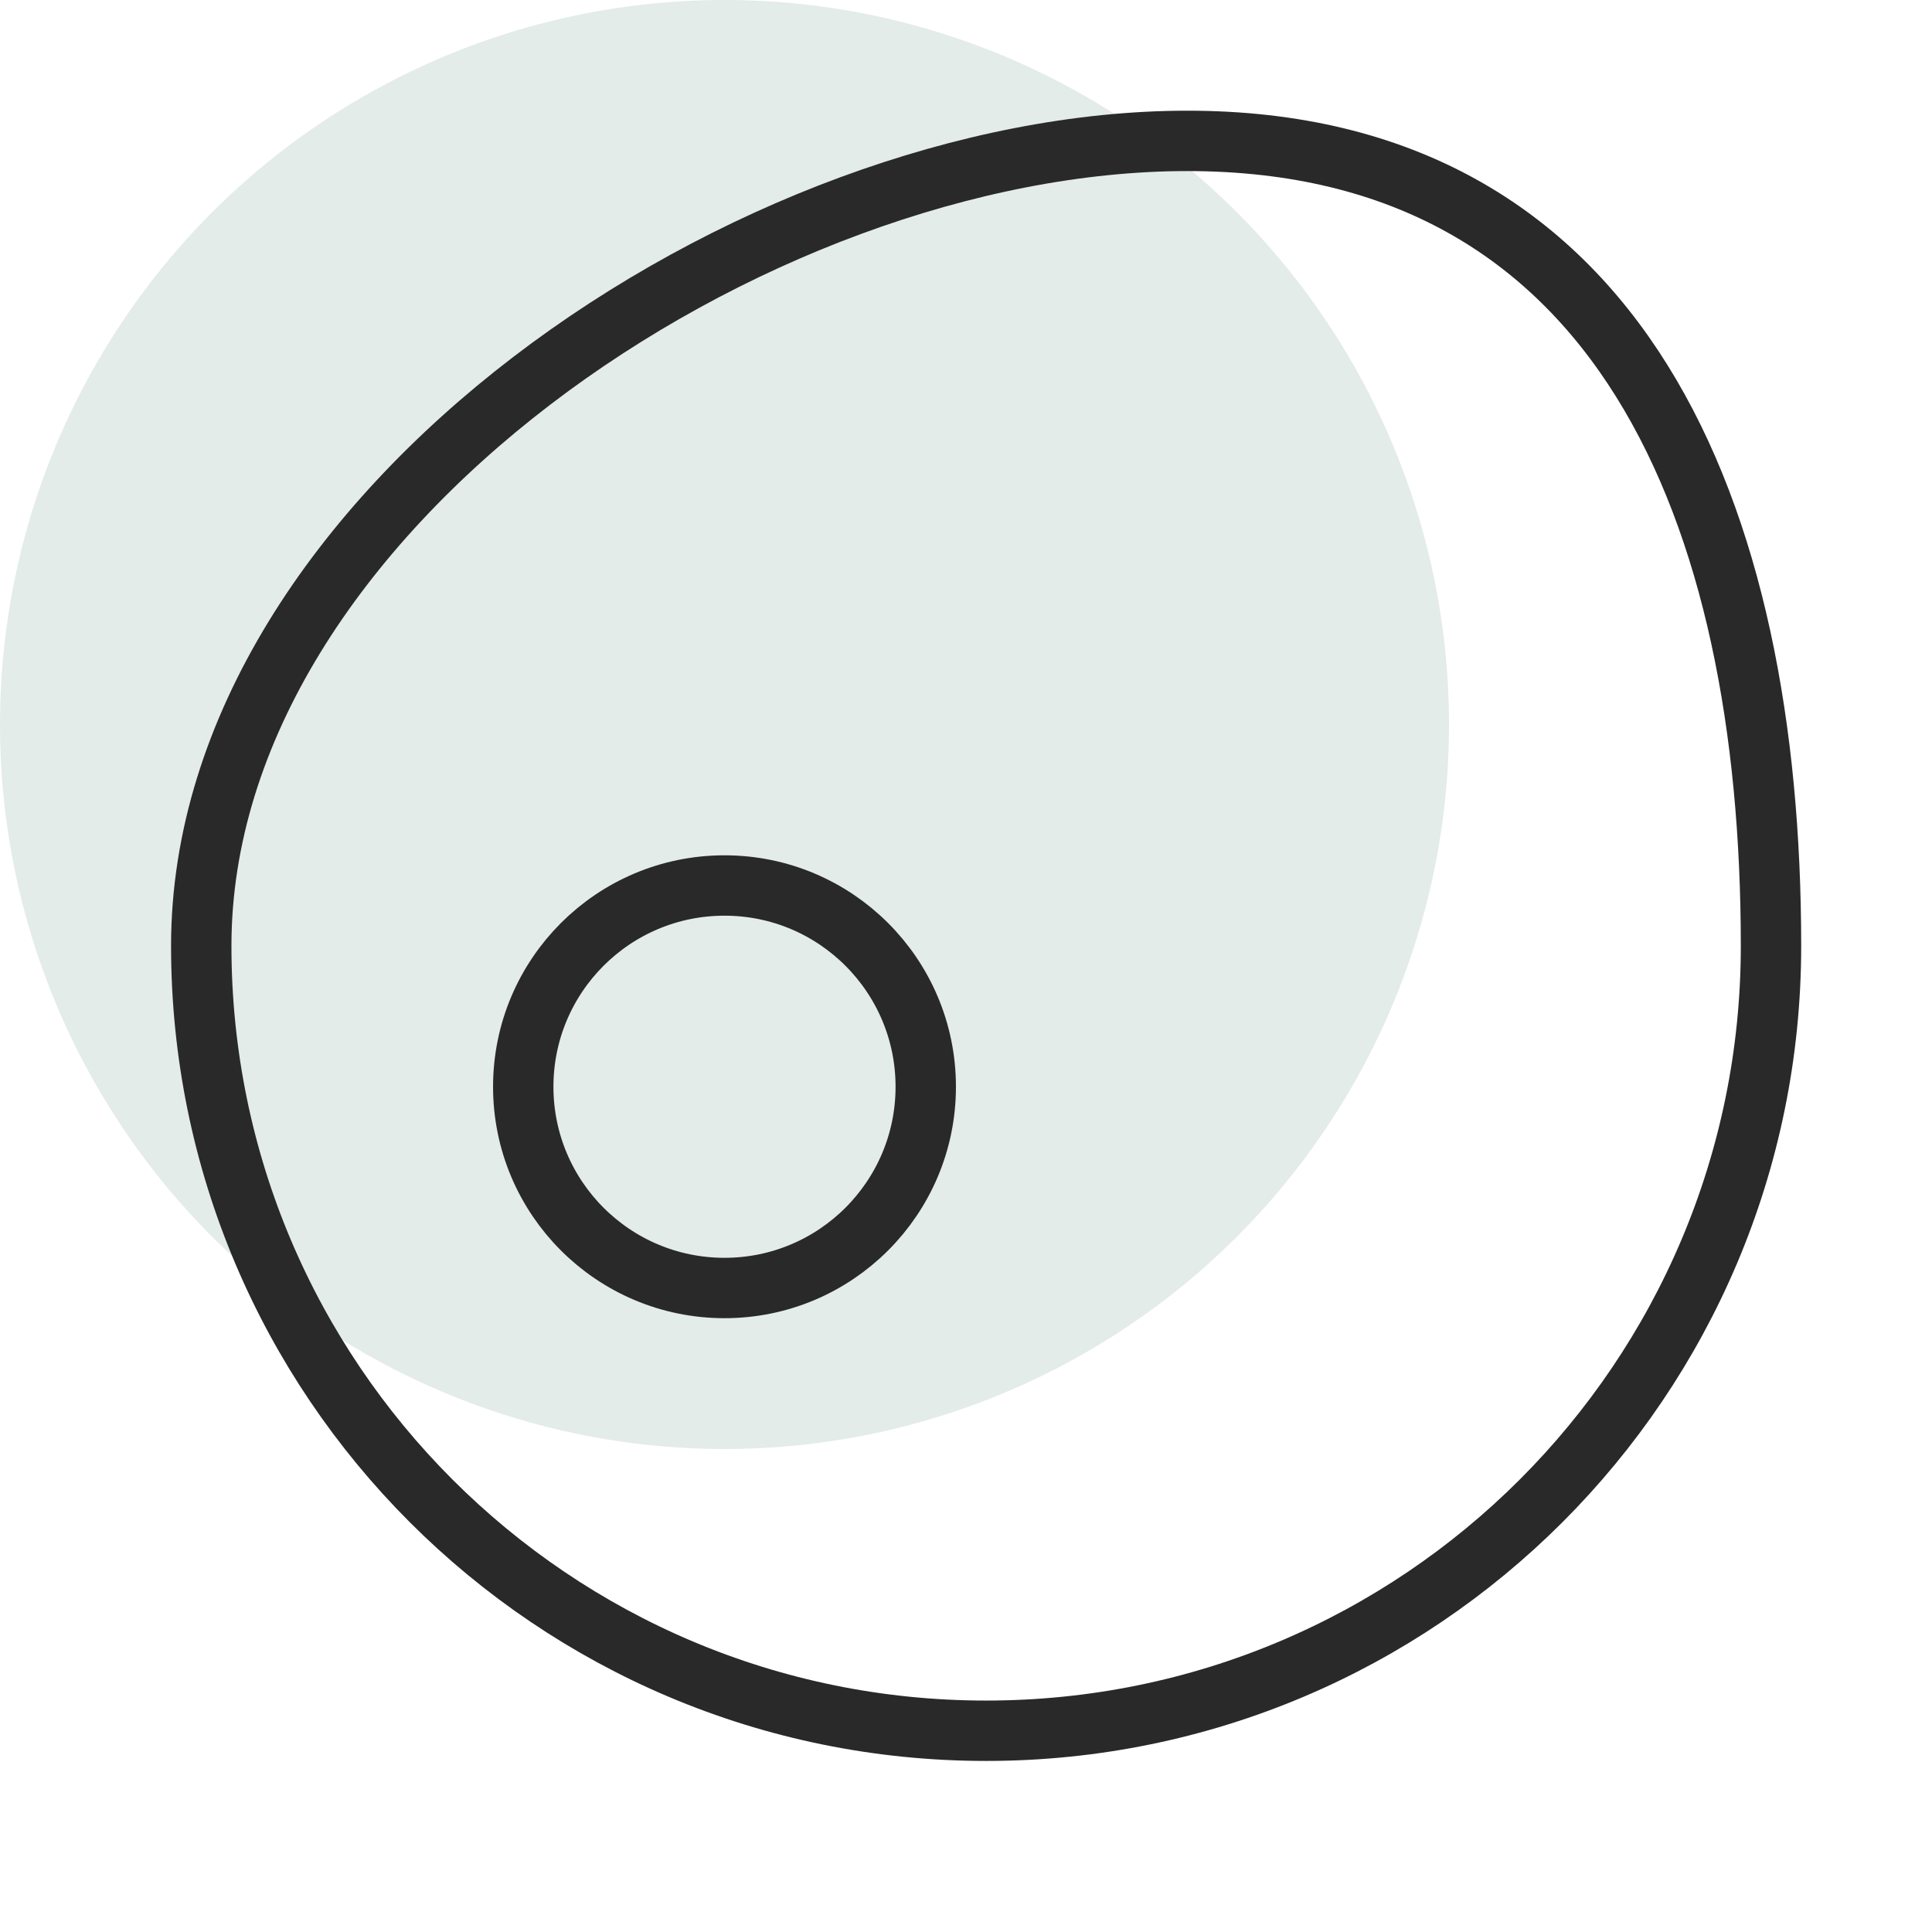
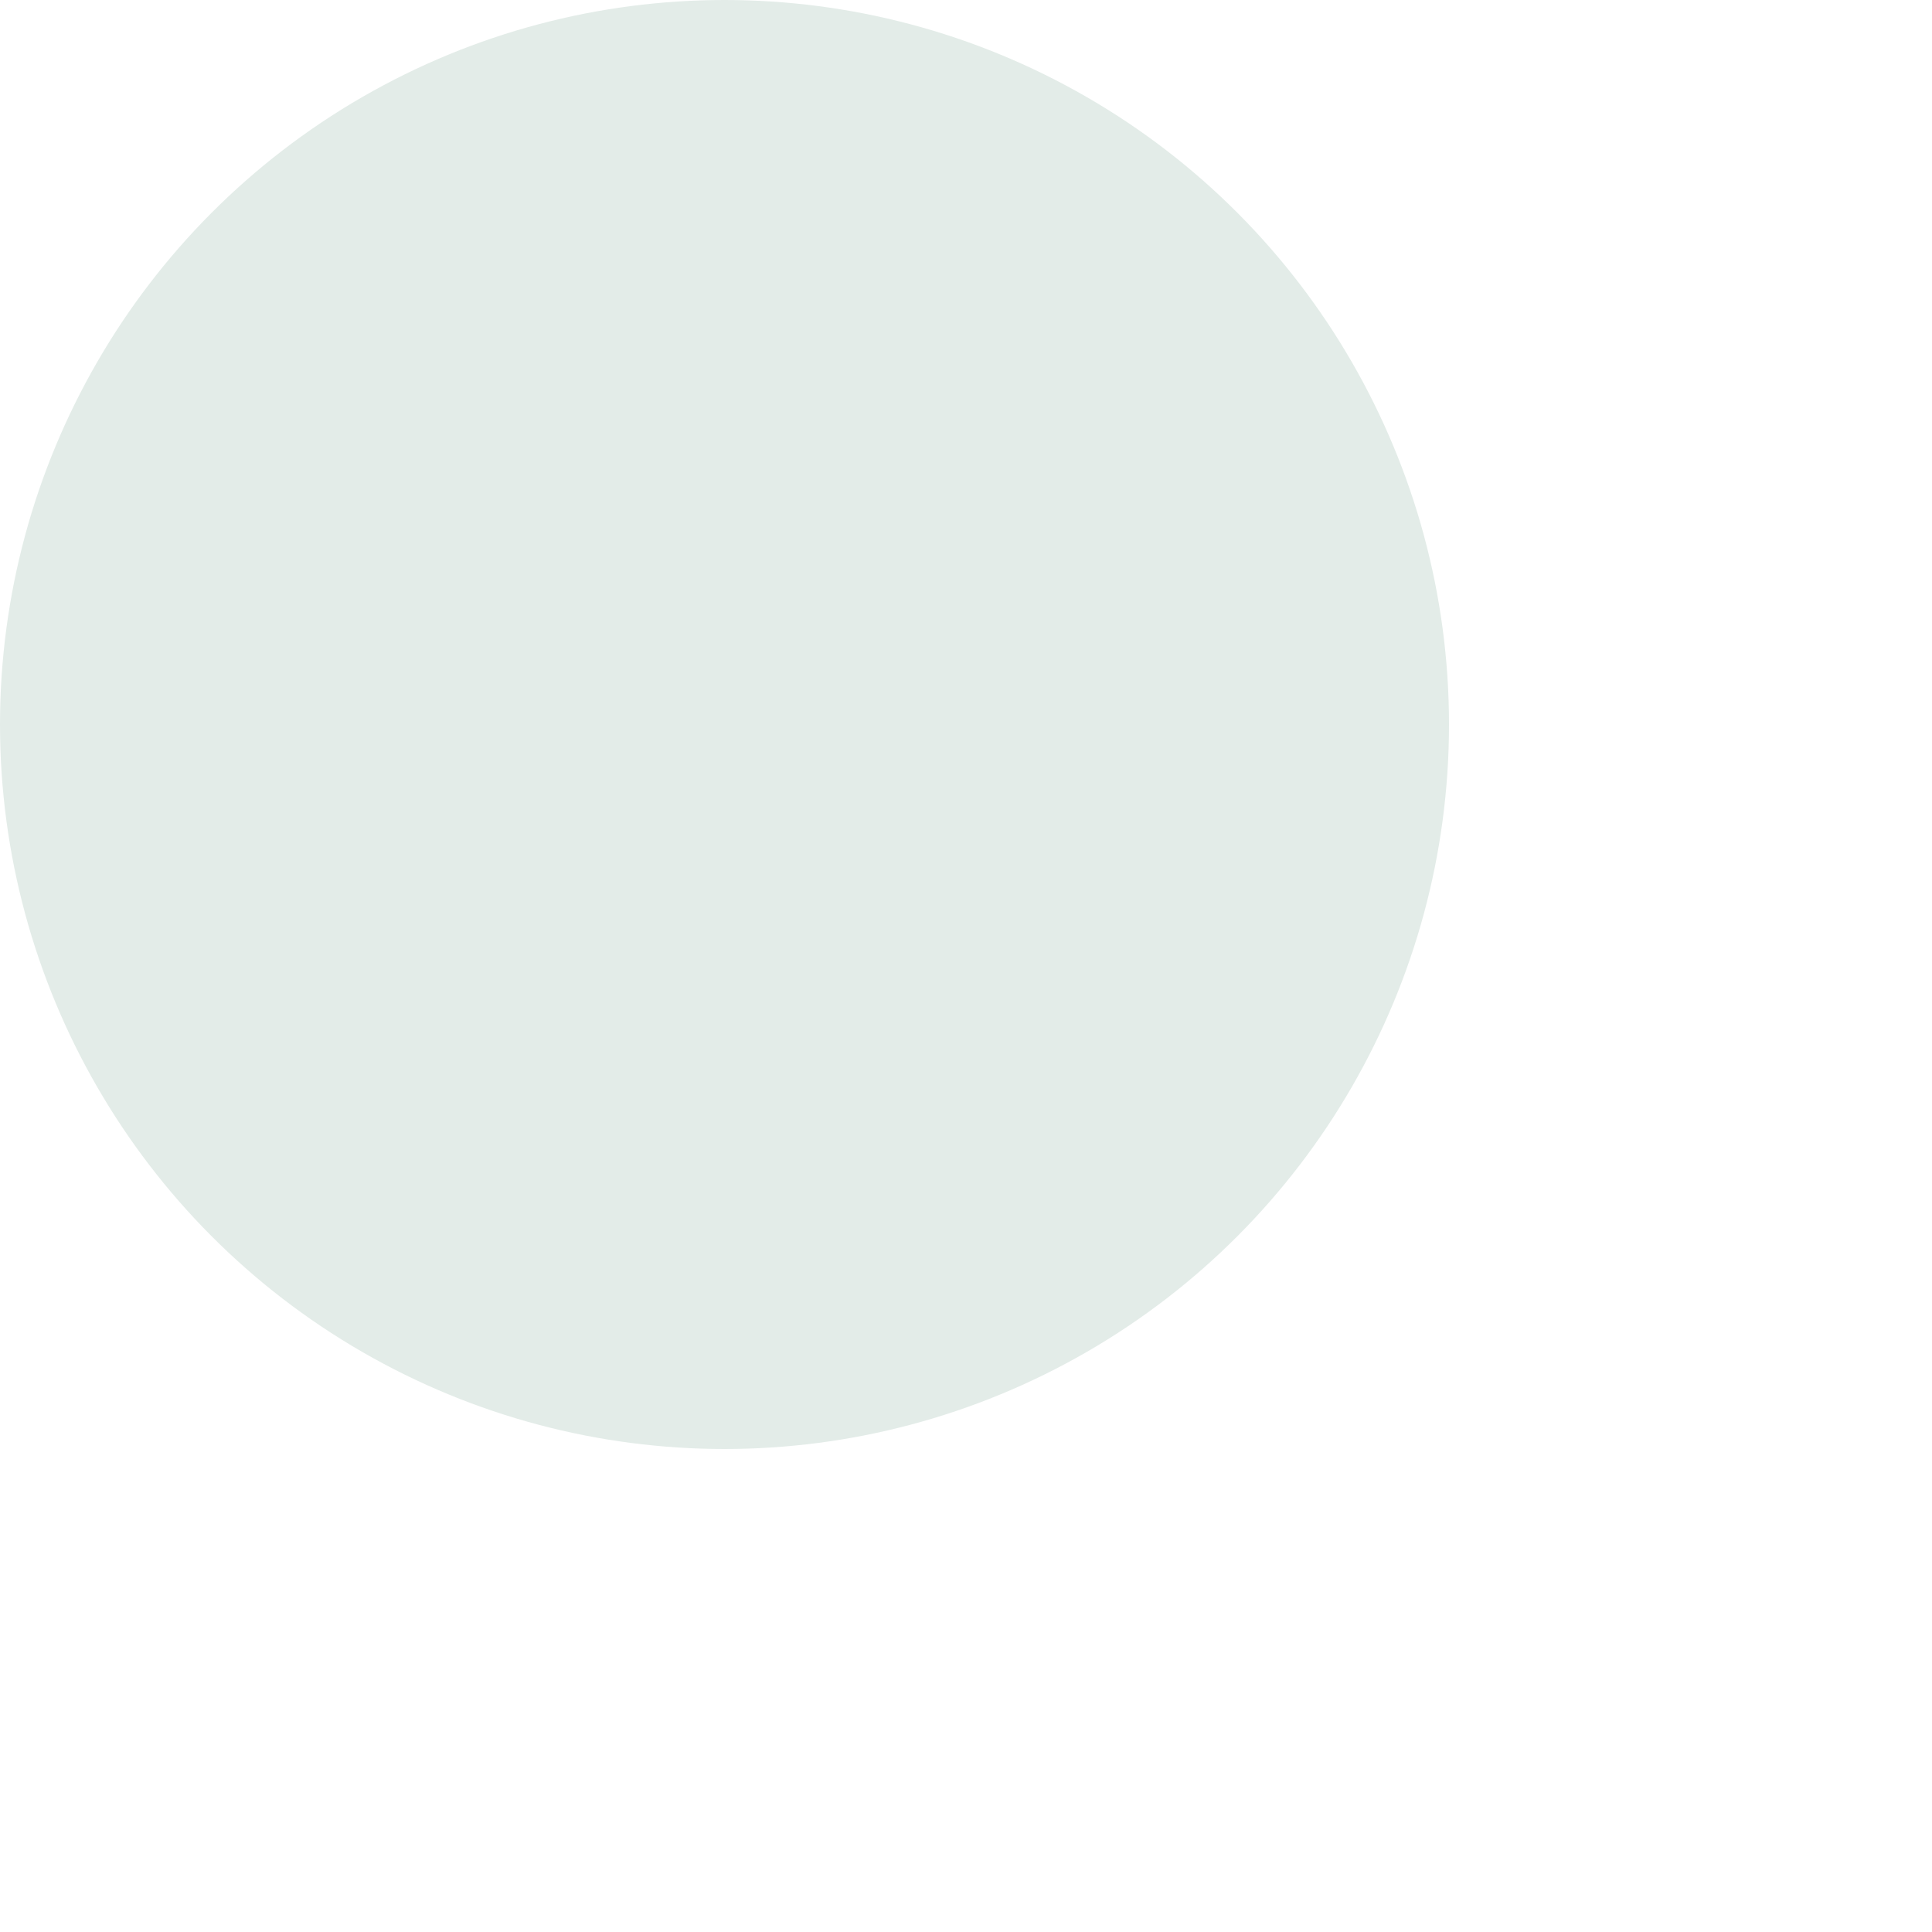
<svg xmlns="http://www.w3.org/2000/svg" width="48" height="48" viewBox="0 0 48 48" fill="none">
  <circle cx="18" cy="18" r="18" fill="#E3ECE8" />
-   <path d="M44 23.5C44 34.27 35.27 43 24.5 43C13.73 43 5 34.27 5 23.5C5 12.73 18.73 3.5 29.5 3.5C40.27 3.5 44 12.73 44 23.5Z" stroke="#292929" stroke-width="1.5" />
-   <circle cx="18" cy="27" r="5" stroke="#292929" stroke-width="1.5" />
</svg>